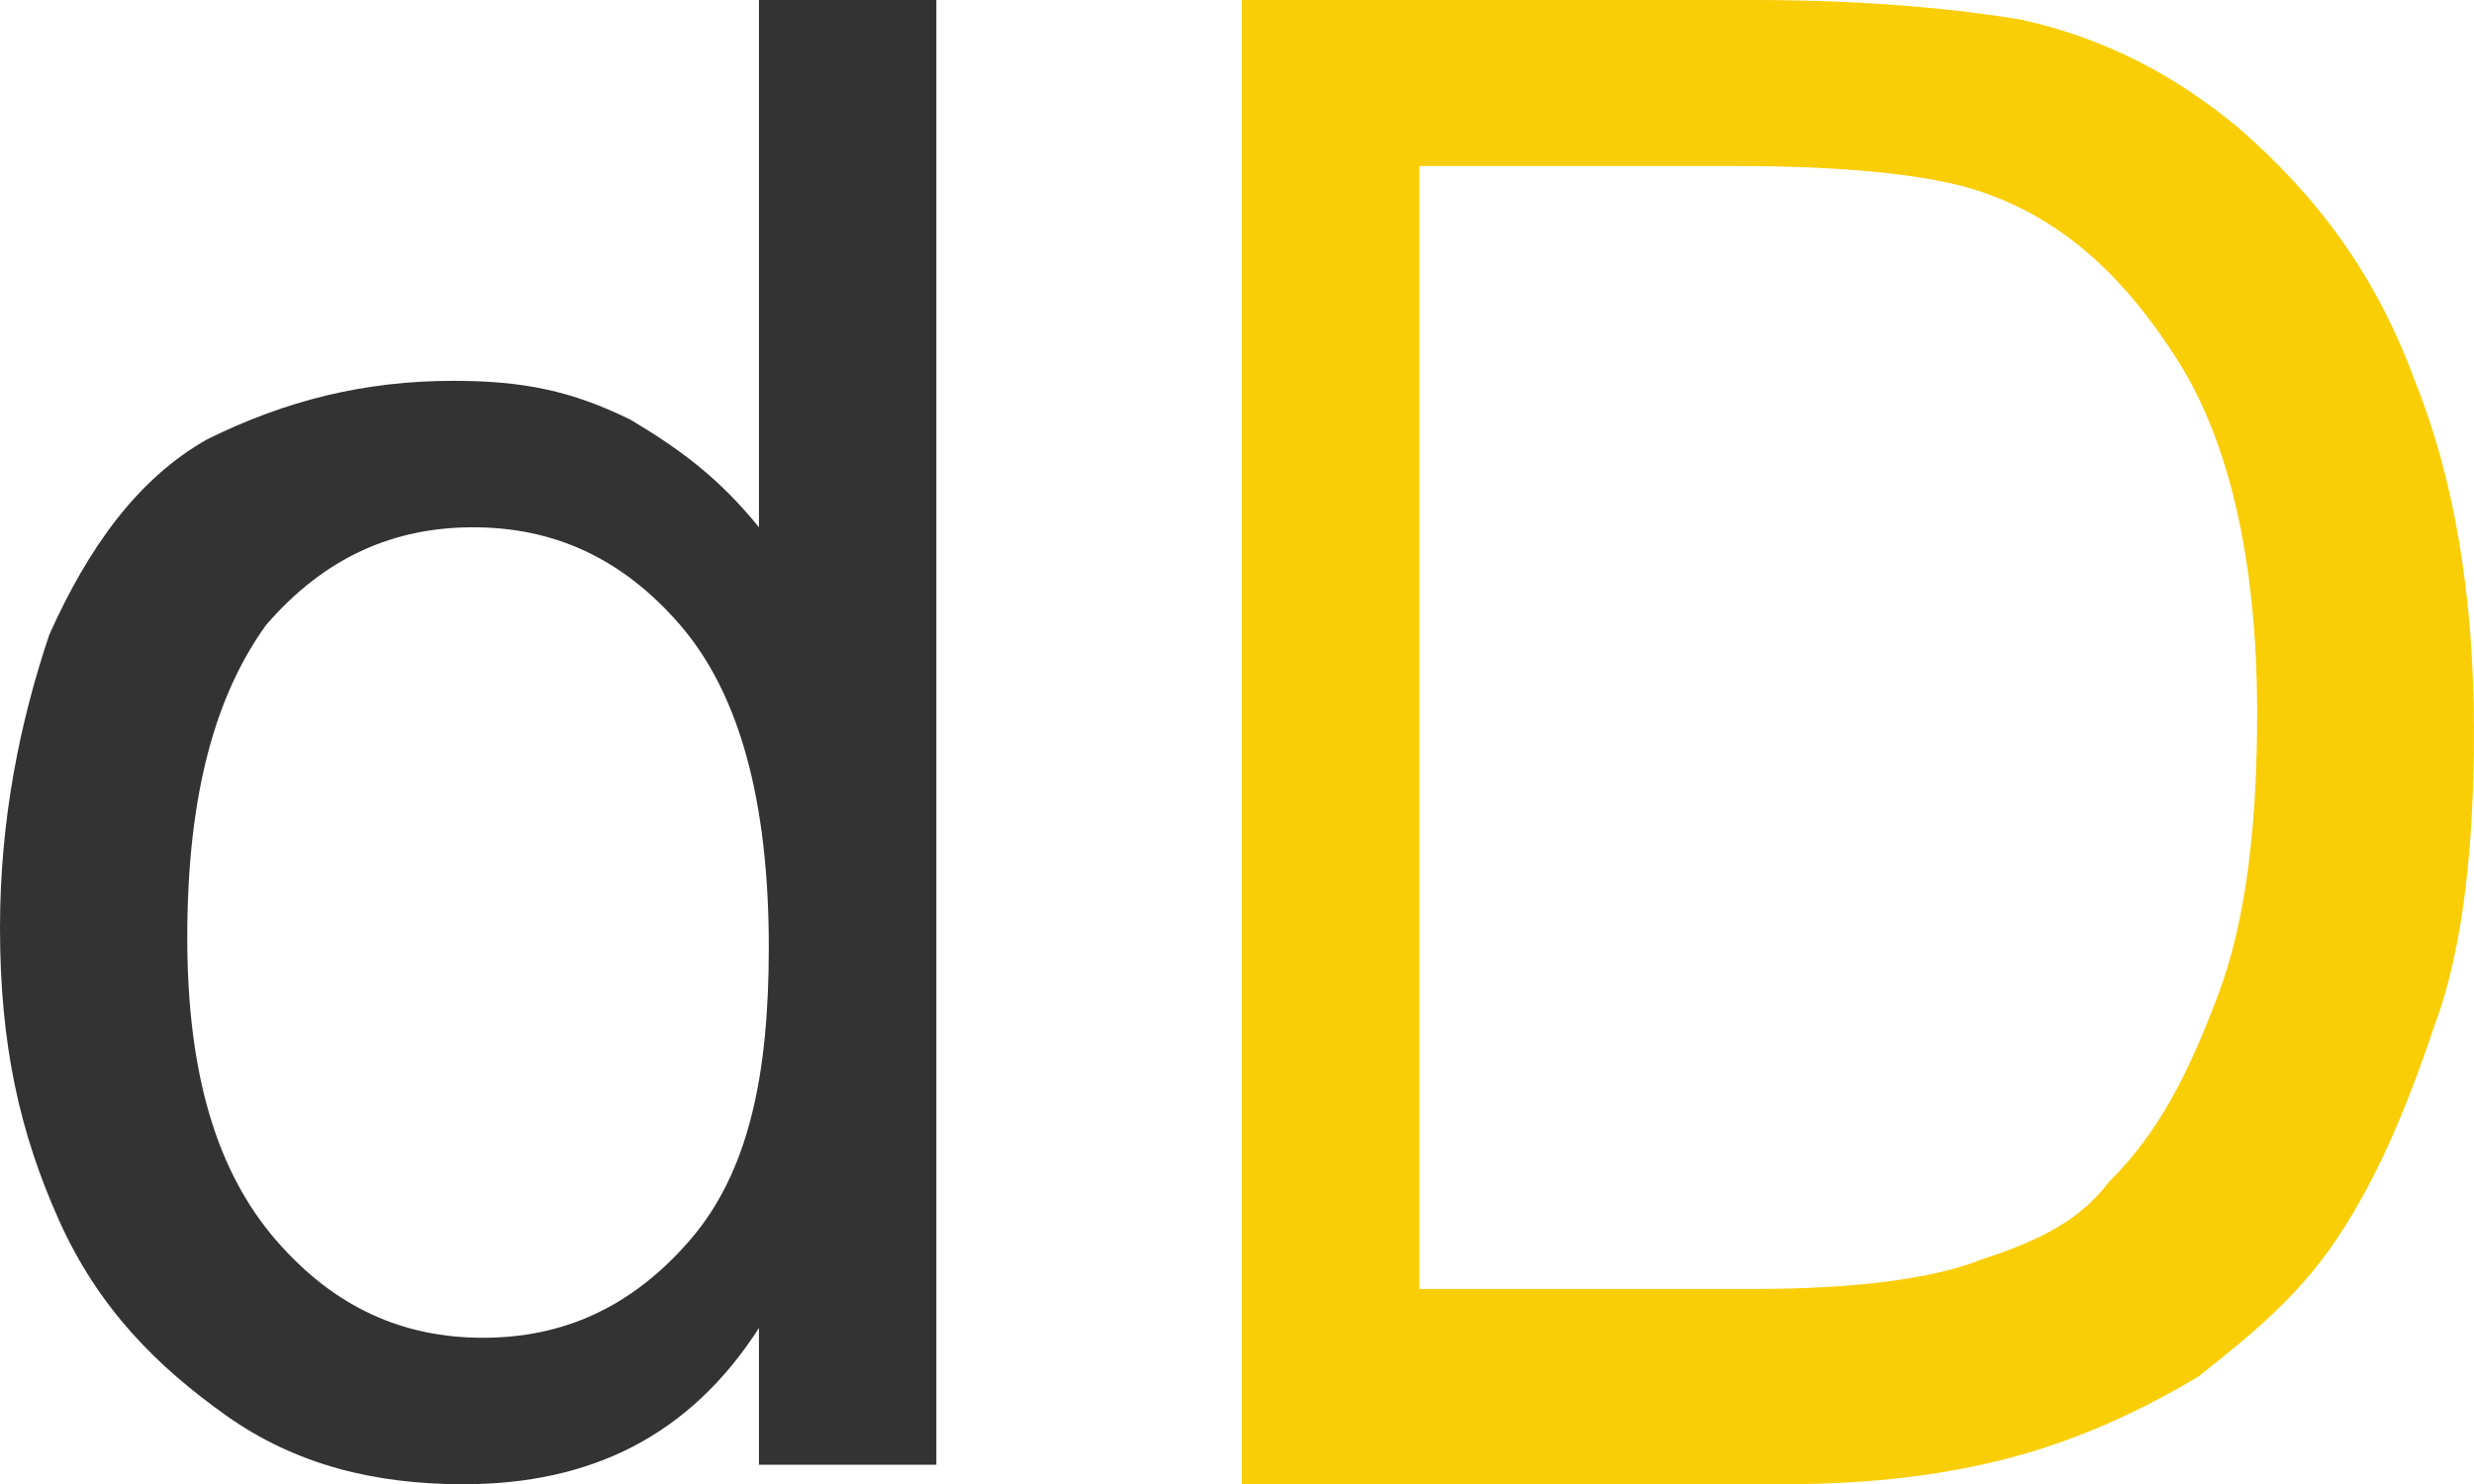
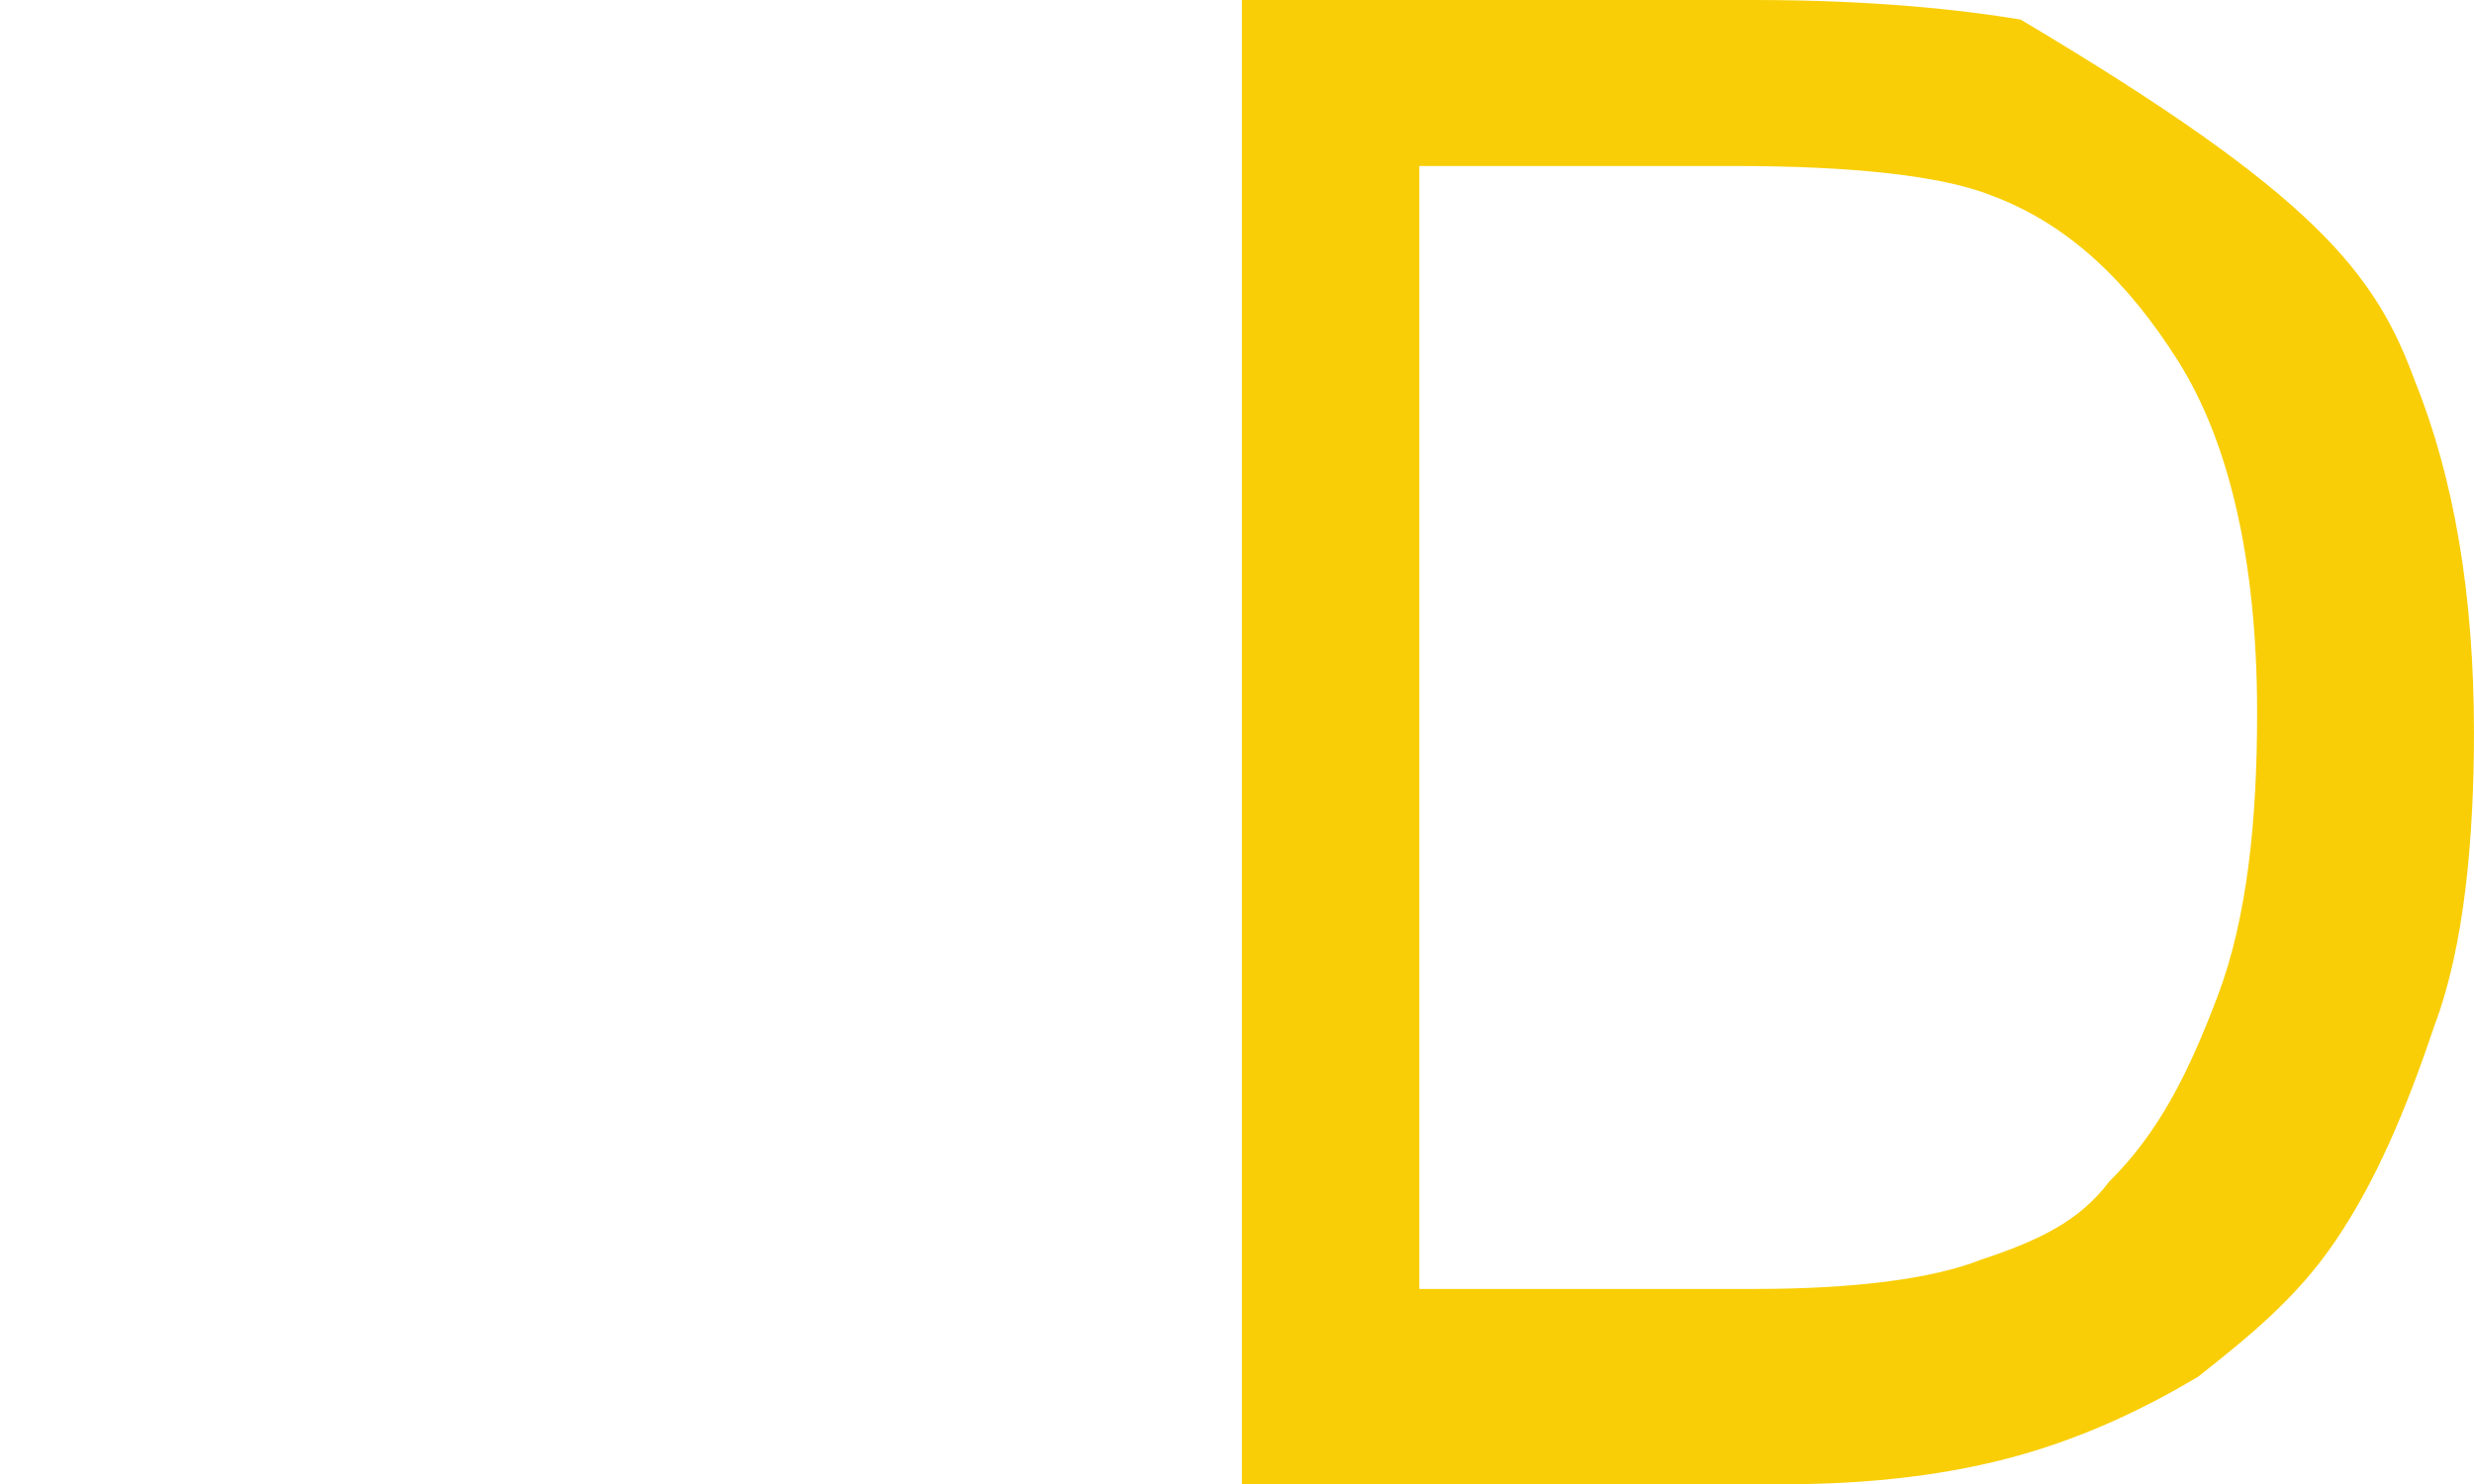
<svg xmlns="http://www.w3.org/2000/svg" width="100%" height="100%" viewBox="0 0 25 15" version="1.1" xml:space="preserve" style="fill-rule:evenodd;clip-rule:evenodd;stroke-linejoin:round;stroke-miterlimit:2;">
  <g transform="matrix(0.996,0,0,0.987,1.32696e-18,-4.936)">
    <g transform="matrix(1,0,0,1,0,0.101)">
-       <path d="M7.7,19.9L7.7,18.5C7,19.6 6,20.1 4.7,20.1C3.8,20.1 3,19.9 2.3,19.4C1.6,18.9 1,18.3 0.6,17.4C0.2,16.5 0,15.6 0,14.4C0,13.3 0.2,12.3 0.5,11.4C0.9,10.5 1.4,9.8 2.1,9.4C2.9,9 3.7,8.8 4.6,8.8C5.3,8.8 5.8,8.9 6.4,9.2C6.9,9.5 7.3,9.8 7.7,10.3L7.7,4.9L9.5,4.9L9.5,19.9L7.7,19.9ZM1.9,14.5C1.9,15.9 2.2,16.9 2.8,17.6C3.4,18.3 4.1,18.6 4.9,18.6C5.7,18.6 6.4,18.3 7,17.6C7.6,16.9 7.8,15.9 7.8,14.6C7.8,13.1 7.5,12 6.9,11.3C6.3,10.6 5.6,10.3 4.8,10.3C4,10.3 3.3,10.6 2.7,11.3C2.2,12 1.9,13 1.9,14.5Z" style="fill:rgb(51,51,51);fill-rule:nonzero;" />
-     </g>
+       </g>
    <g transform="matrix(1,0,0,1,0,0.101)">
-       <path d="M12.6,20.1L12.6,4.9L17.8,4.9C19,4.9 19.9,5 20.5,5.1C21.4,5.3 22.1,5.7 22.7,6.2C23.5,6.9 24.1,7.7 24.5,8.8C24.9,9.8 25.1,11 25.1,12.4C25.1,13.5 25,14.6 24.7,15.4C24.4,16.3 24.1,17 23.7,17.6C23.3,18.2 22.8,18.6 22.3,19C21.8,19.3 21.2,19.6 20.5,19.8C19.8,20 19,20.1 18.1,20.1L12.6,20.1ZM14.4,18.1L17.8,18.1C18.8,18.1 19.6,18 20.1,17.8C20.7,17.6 21.1,17.4 21.4,17C21.9,16.5 22.2,15.9 22.5,15.1C22.8,14.3 22.9,13.3 22.9,12.2C22.9,10.6 22.6,9.4 22.1,8.6C21.6,7.8 21,7.2 20.2,6.9C19.7,6.7 18.8,6.6 17.6,6.6L14.4,6.6L14.4,18.1Z" style="fill:rgb(249,206,6);fill-rule:nonzero;" />
+       <path d="M12.6,20.1L12.6,4.9L17.8,4.9C19,4.9 19.9,5 20.5,5.1C23.5,6.9 24.1,7.7 24.5,8.8C24.9,9.8 25.1,11 25.1,12.4C25.1,13.5 25,14.6 24.7,15.4C24.4,16.3 24.1,17 23.7,17.6C23.3,18.2 22.8,18.6 22.3,19C21.8,19.3 21.2,19.6 20.5,19.8C19.8,20 19,20.1 18.1,20.1L12.6,20.1ZM14.4,18.1L17.8,18.1C18.8,18.1 19.6,18 20.1,17.8C20.7,17.6 21.1,17.4 21.4,17C21.9,16.5 22.2,15.9 22.5,15.1C22.8,14.3 22.9,13.3 22.9,12.2C22.9,10.6 22.6,9.4 22.1,8.6C21.6,7.8 21,7.2 20.2,6.9C19.7,6.7 18.8,6.6 17.6,6.6L14.4,6.6L14.4,18.1Z" style="fill:rgb(249,206,6);fill-rule:nonzero;" />
    </g>
  </g>
</svg>